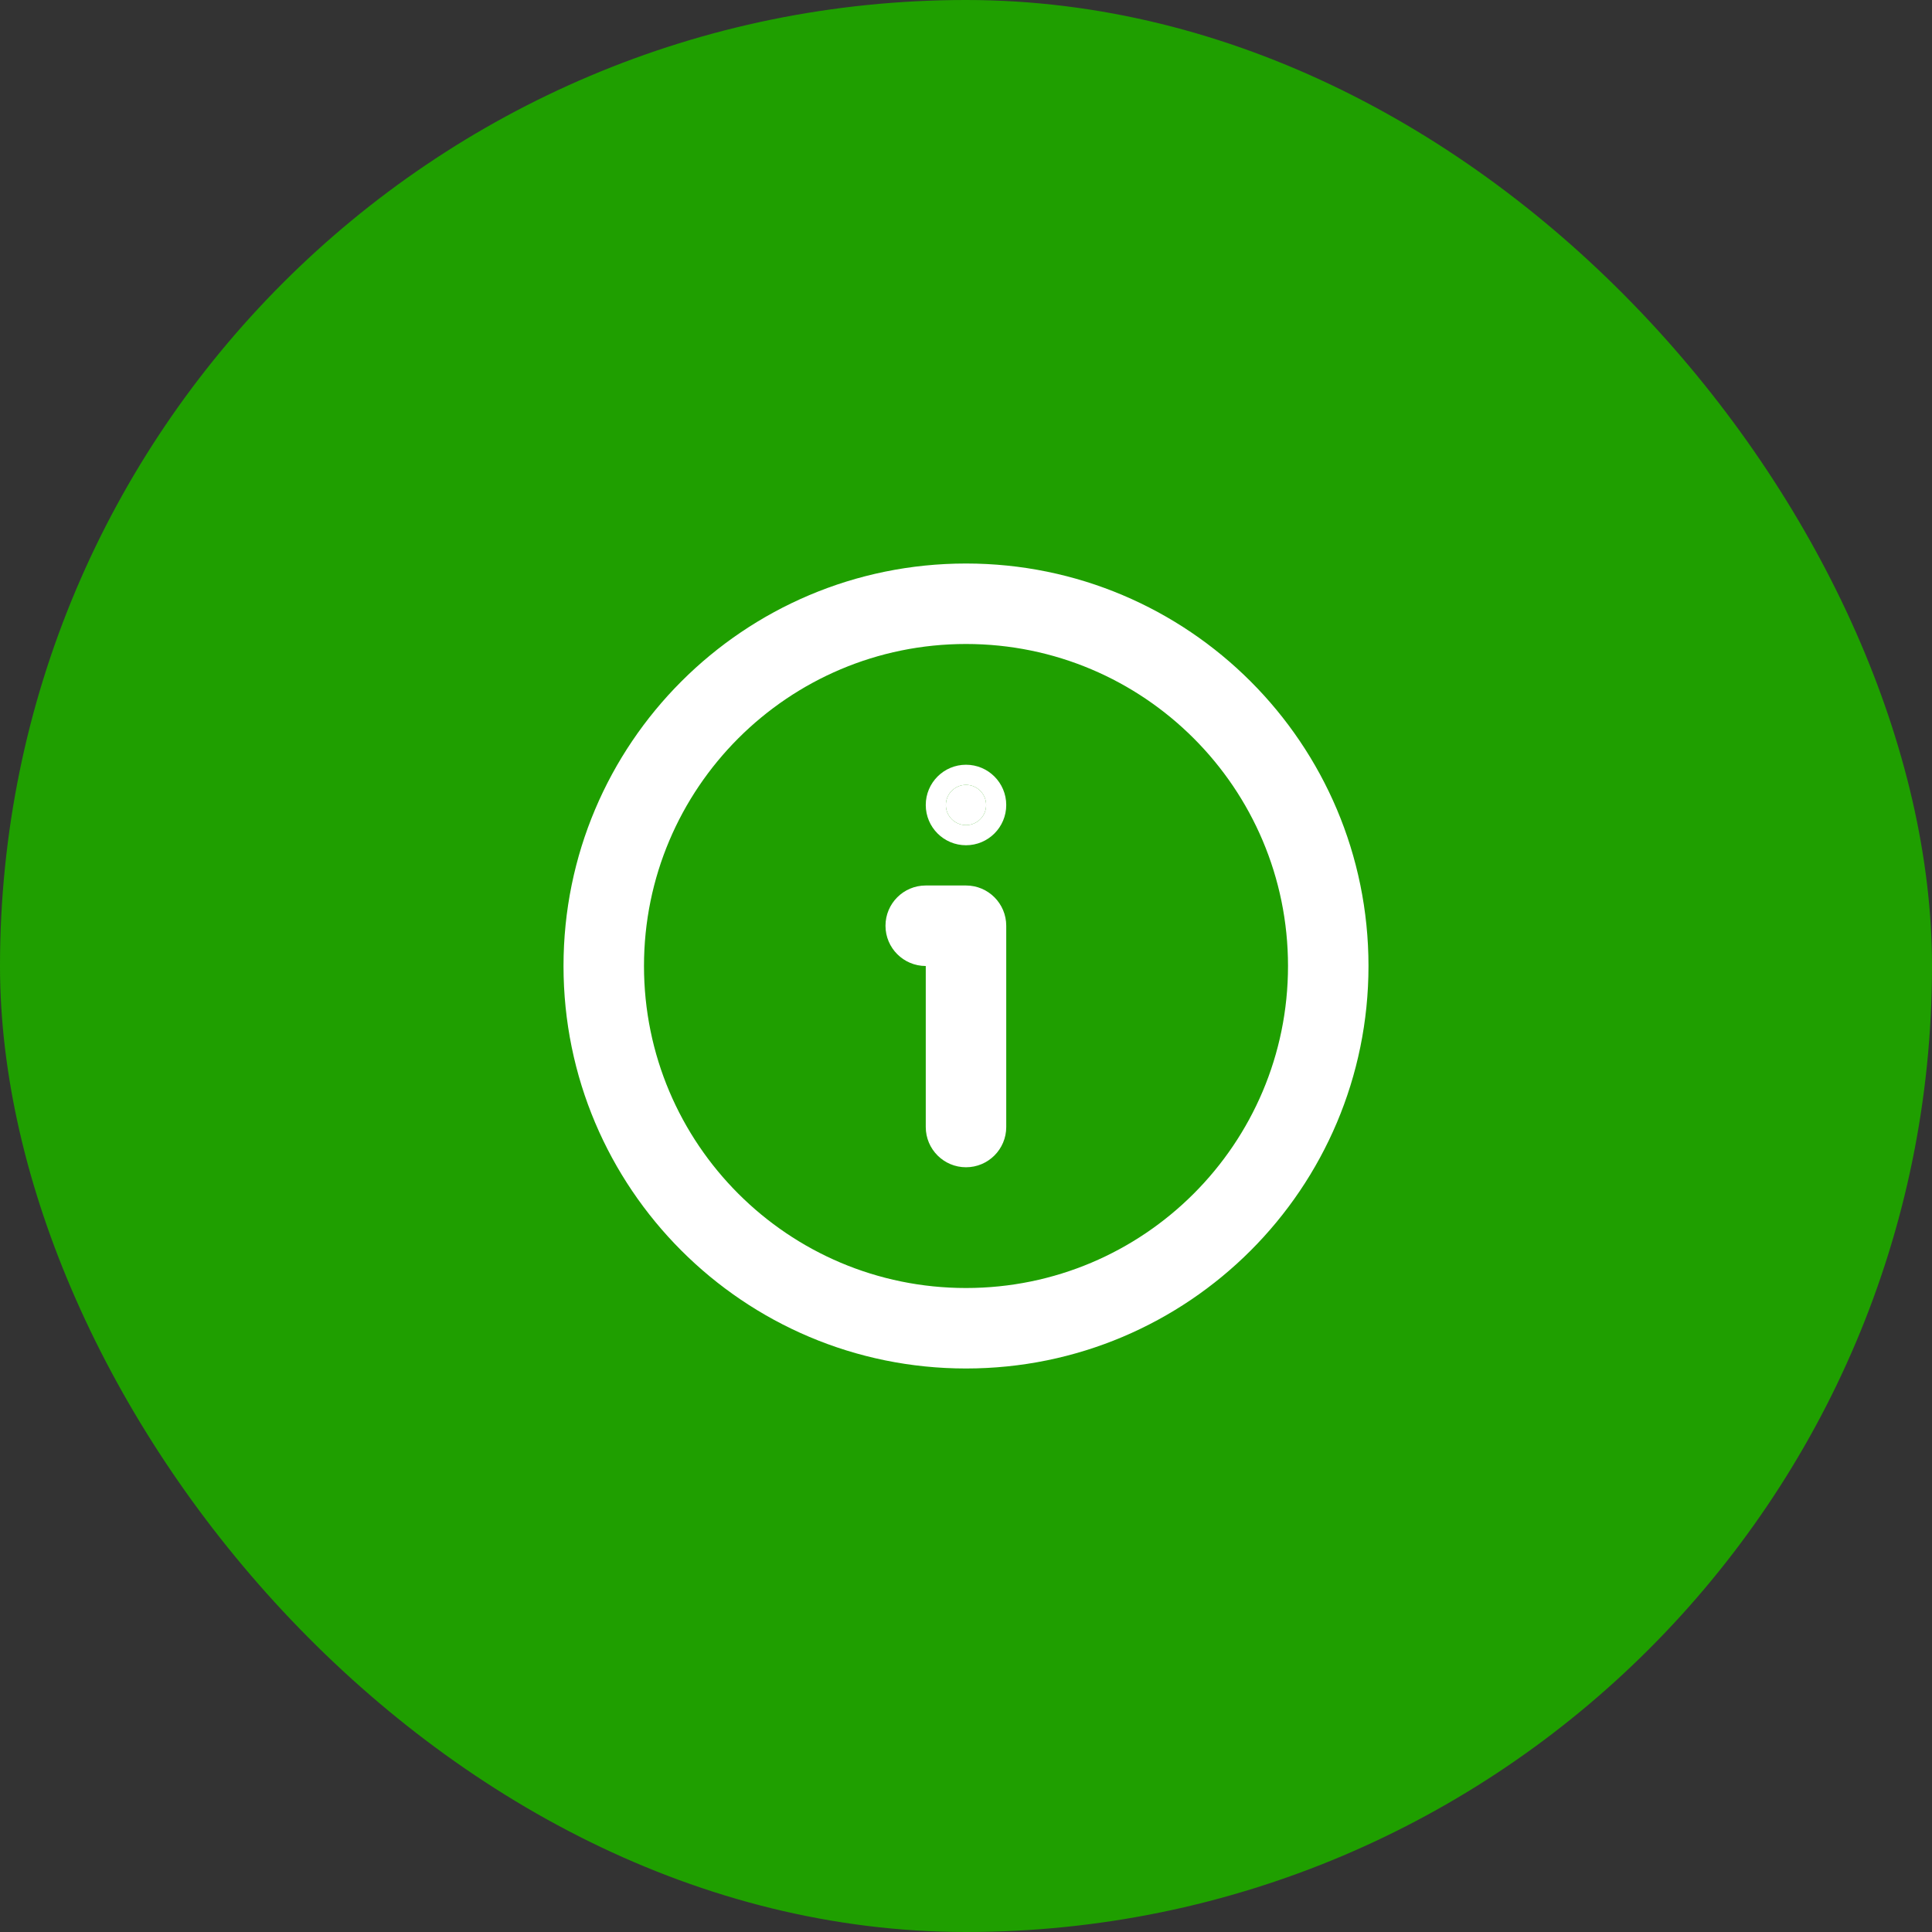
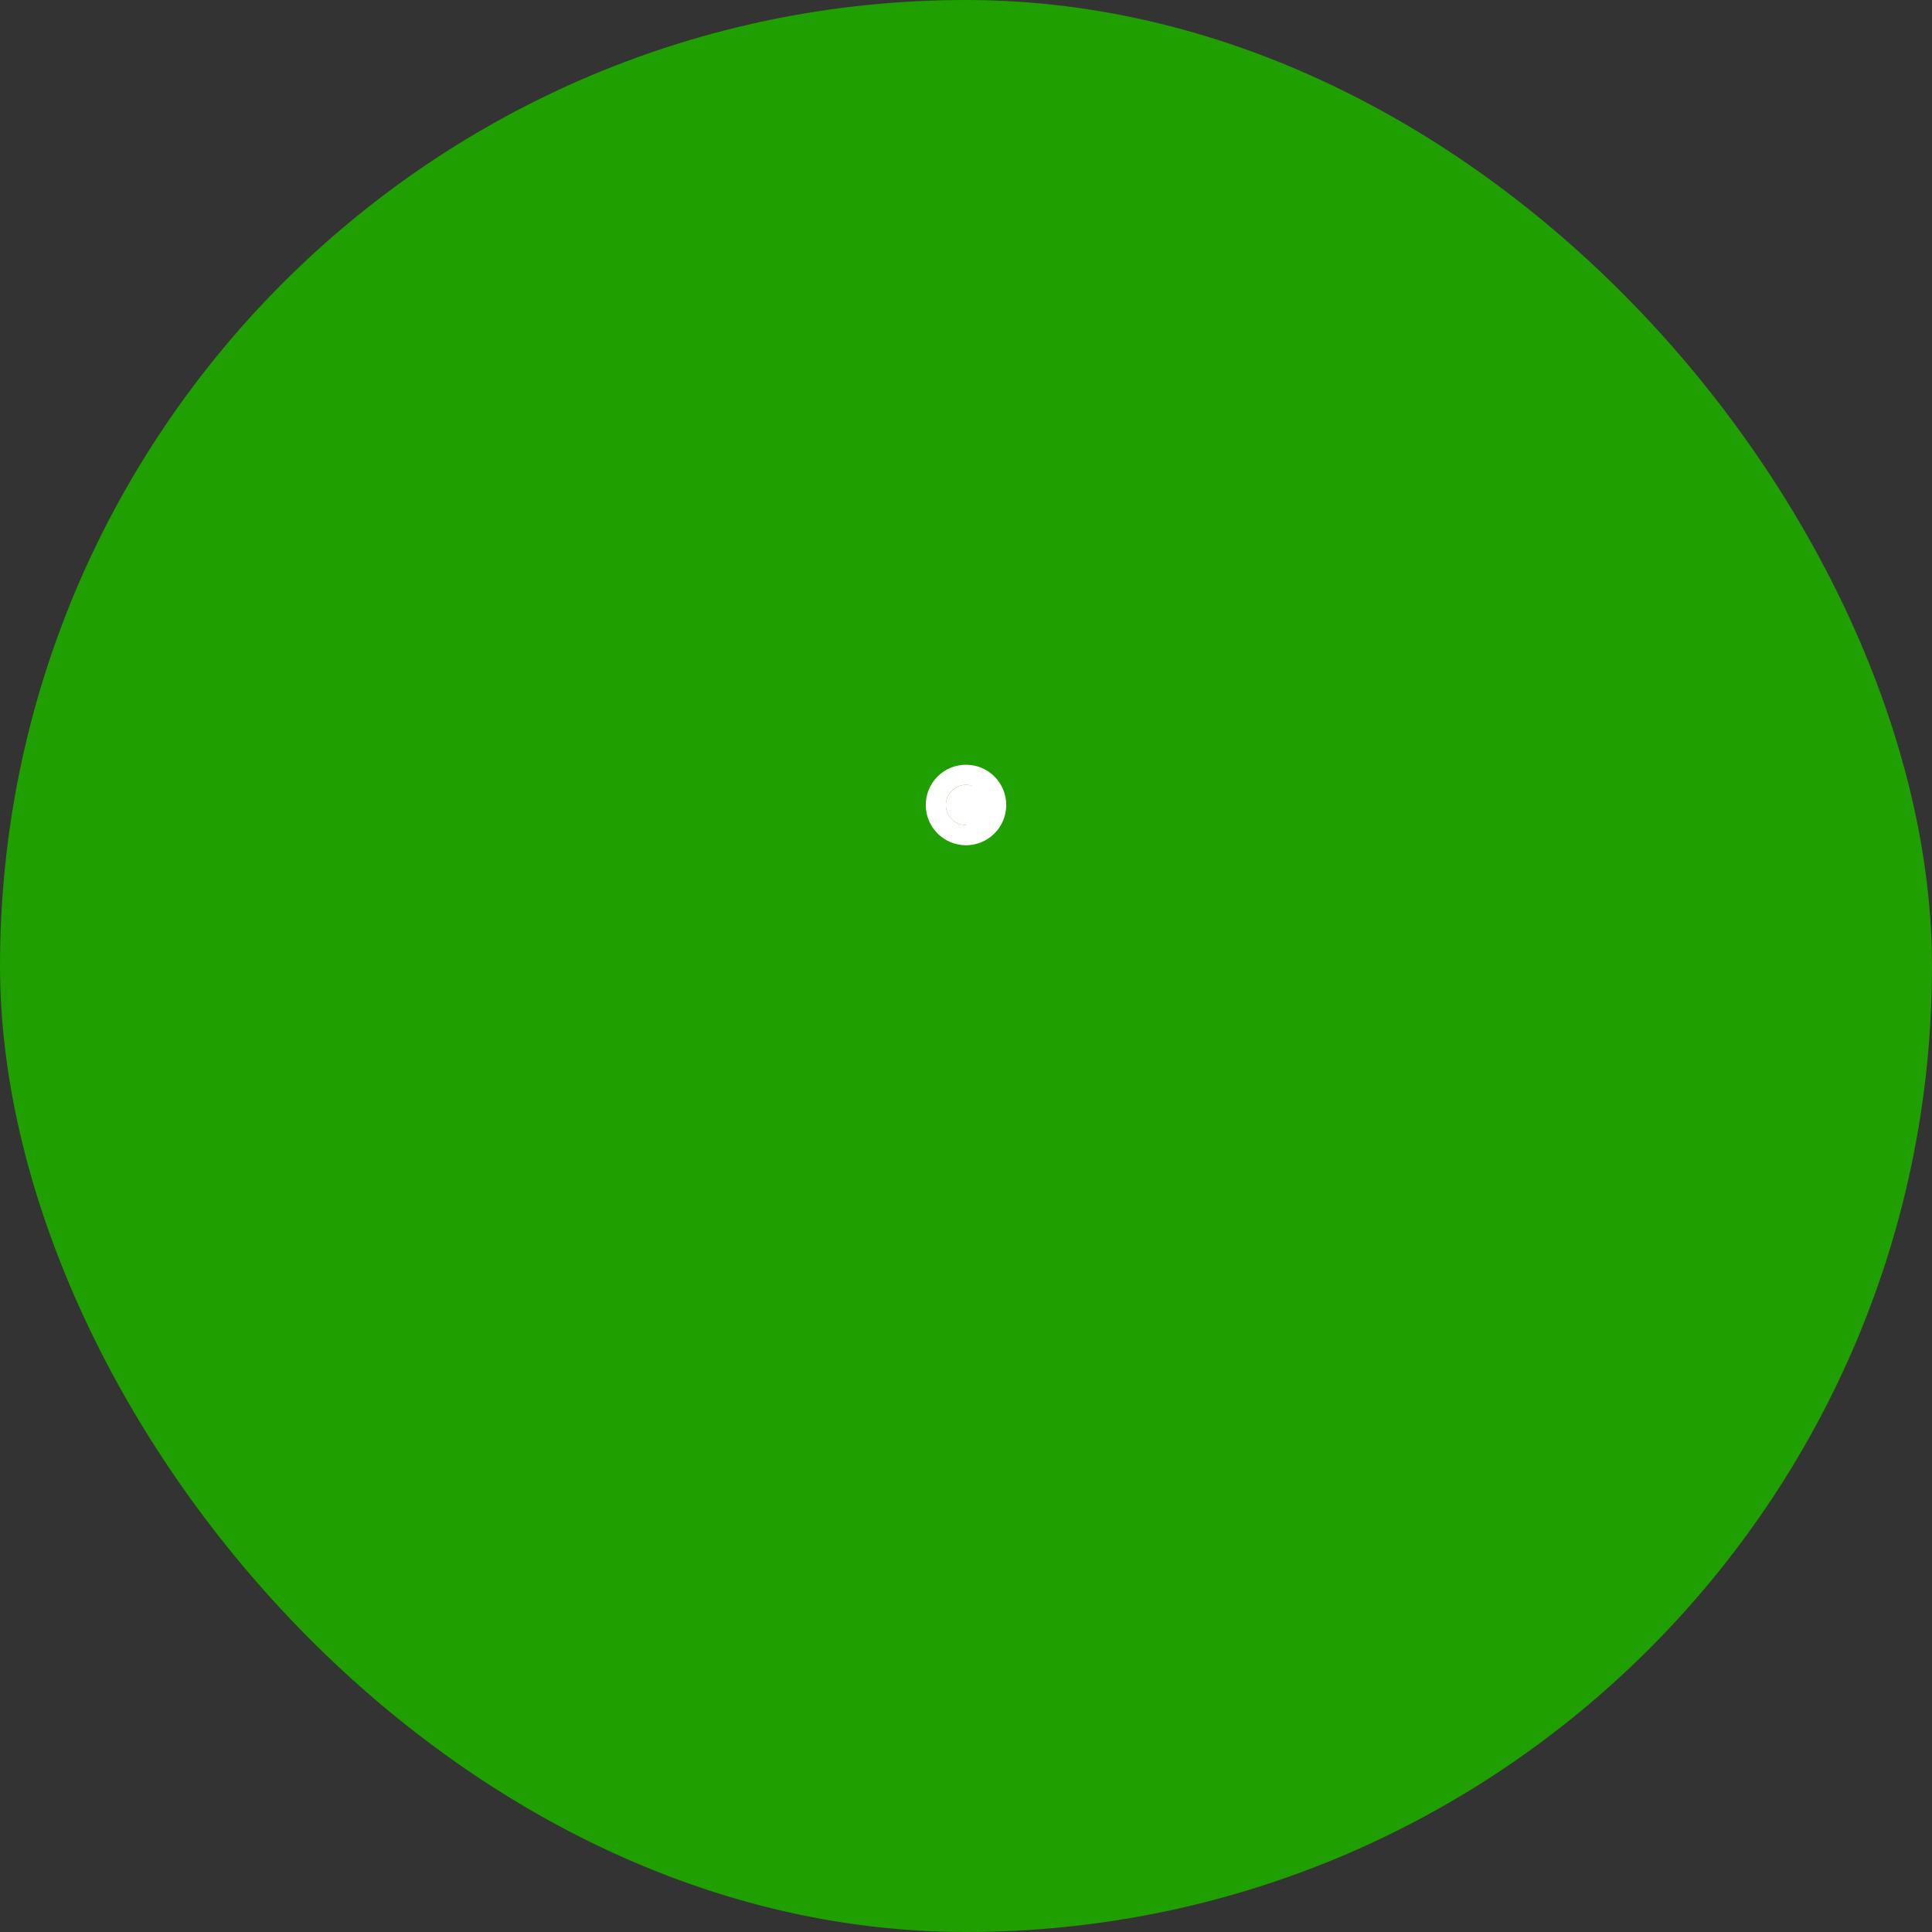
<svg xmlns="http://www.w3.org/2000/svg" width="64" height="64" viewBox="0 0 64 64" fill="none">
  <rect x="0" y="0" width="64" height="64" fill="#333333" stroke="none" />
  <rect width="64" height="64" rx="32" fill="#1F9F00" />
-   <path fill-rule="evenodd" clip-rule="evenodd" d="M32 21.333C26.109 21.333 21.333 26.109 21.333 32C21.333 37.891 26.109 42.667 32 42.667C37.891 42.667 42.667 37.891 42.667 32C42.667 26.109 37.891 21.333 32 21.333ZM18.667 32C18.667 24.636 24.636 18.667 32 18.667C39.364 18.667 45.333 24.636 45.333 32C45.333 39.364 39.364 45.333 32 45.333C24.636 45.333 18.667 39.364 18.667 32ZM29.333 30.667C29.333 29.93 29.93 29.333 30.667 29.333H32C32.736 29.333 33.333 29.93 33.333 30.667V37.333C33.333 38.07 32.736 38.667 32 38.667C31.264 38.667 30.667 38.07 30.667 37.333V32C29.93 32 29.333 31.403 29.333 30.667Z" fill="white" />
  <path d="M31.333 26.667C31.333 26.299 31.632 26 32 26C32.368 26 32.667 26.299 32.667 26.667C32.667 27.035 32.368 27.333 32 27.333C31.632 27.333 31.333 27.035 31.333 26.667Z" fill="white" />
-   <path fill-rule="evenodd" clip-rule="evenodd" d="M32 28C31.264 28 30.667 27.403 30.667 26.667C30.667 25.93 31.264 25.333 32 25.333C32.736 25.333 33.333 25.93 33.333 26.667C33.333 27.403 32.736 28 32 28ZM32 26C31.632 26 31.333 26.299 31.333 26.667C31.333 27.035 31.632 27.333 32 27.333C32.368 27.333 32.667 27.035 32.667 26.667C32.667 26.299 32.368 26 32 26Z" fill="white" />
+   <path fill-rule="evenodd" clip-rule="evenodd" d="M32 28C31.264 28 30.667 27.403 30.667 26.667C30.667 25.93 31.264 25.333 32 25.333C32.736 25.333 33.333 25.93 33.333 26.667C33.333 27.403 32.736 28 32 28ZM32 26C31.632 26 31.333 26.299 31.333 26.667C31.333 27.035 31.632 27.333 32 27.333C32.667 26.299 32.368 26 32 26Z" fill="white" />
</svg>